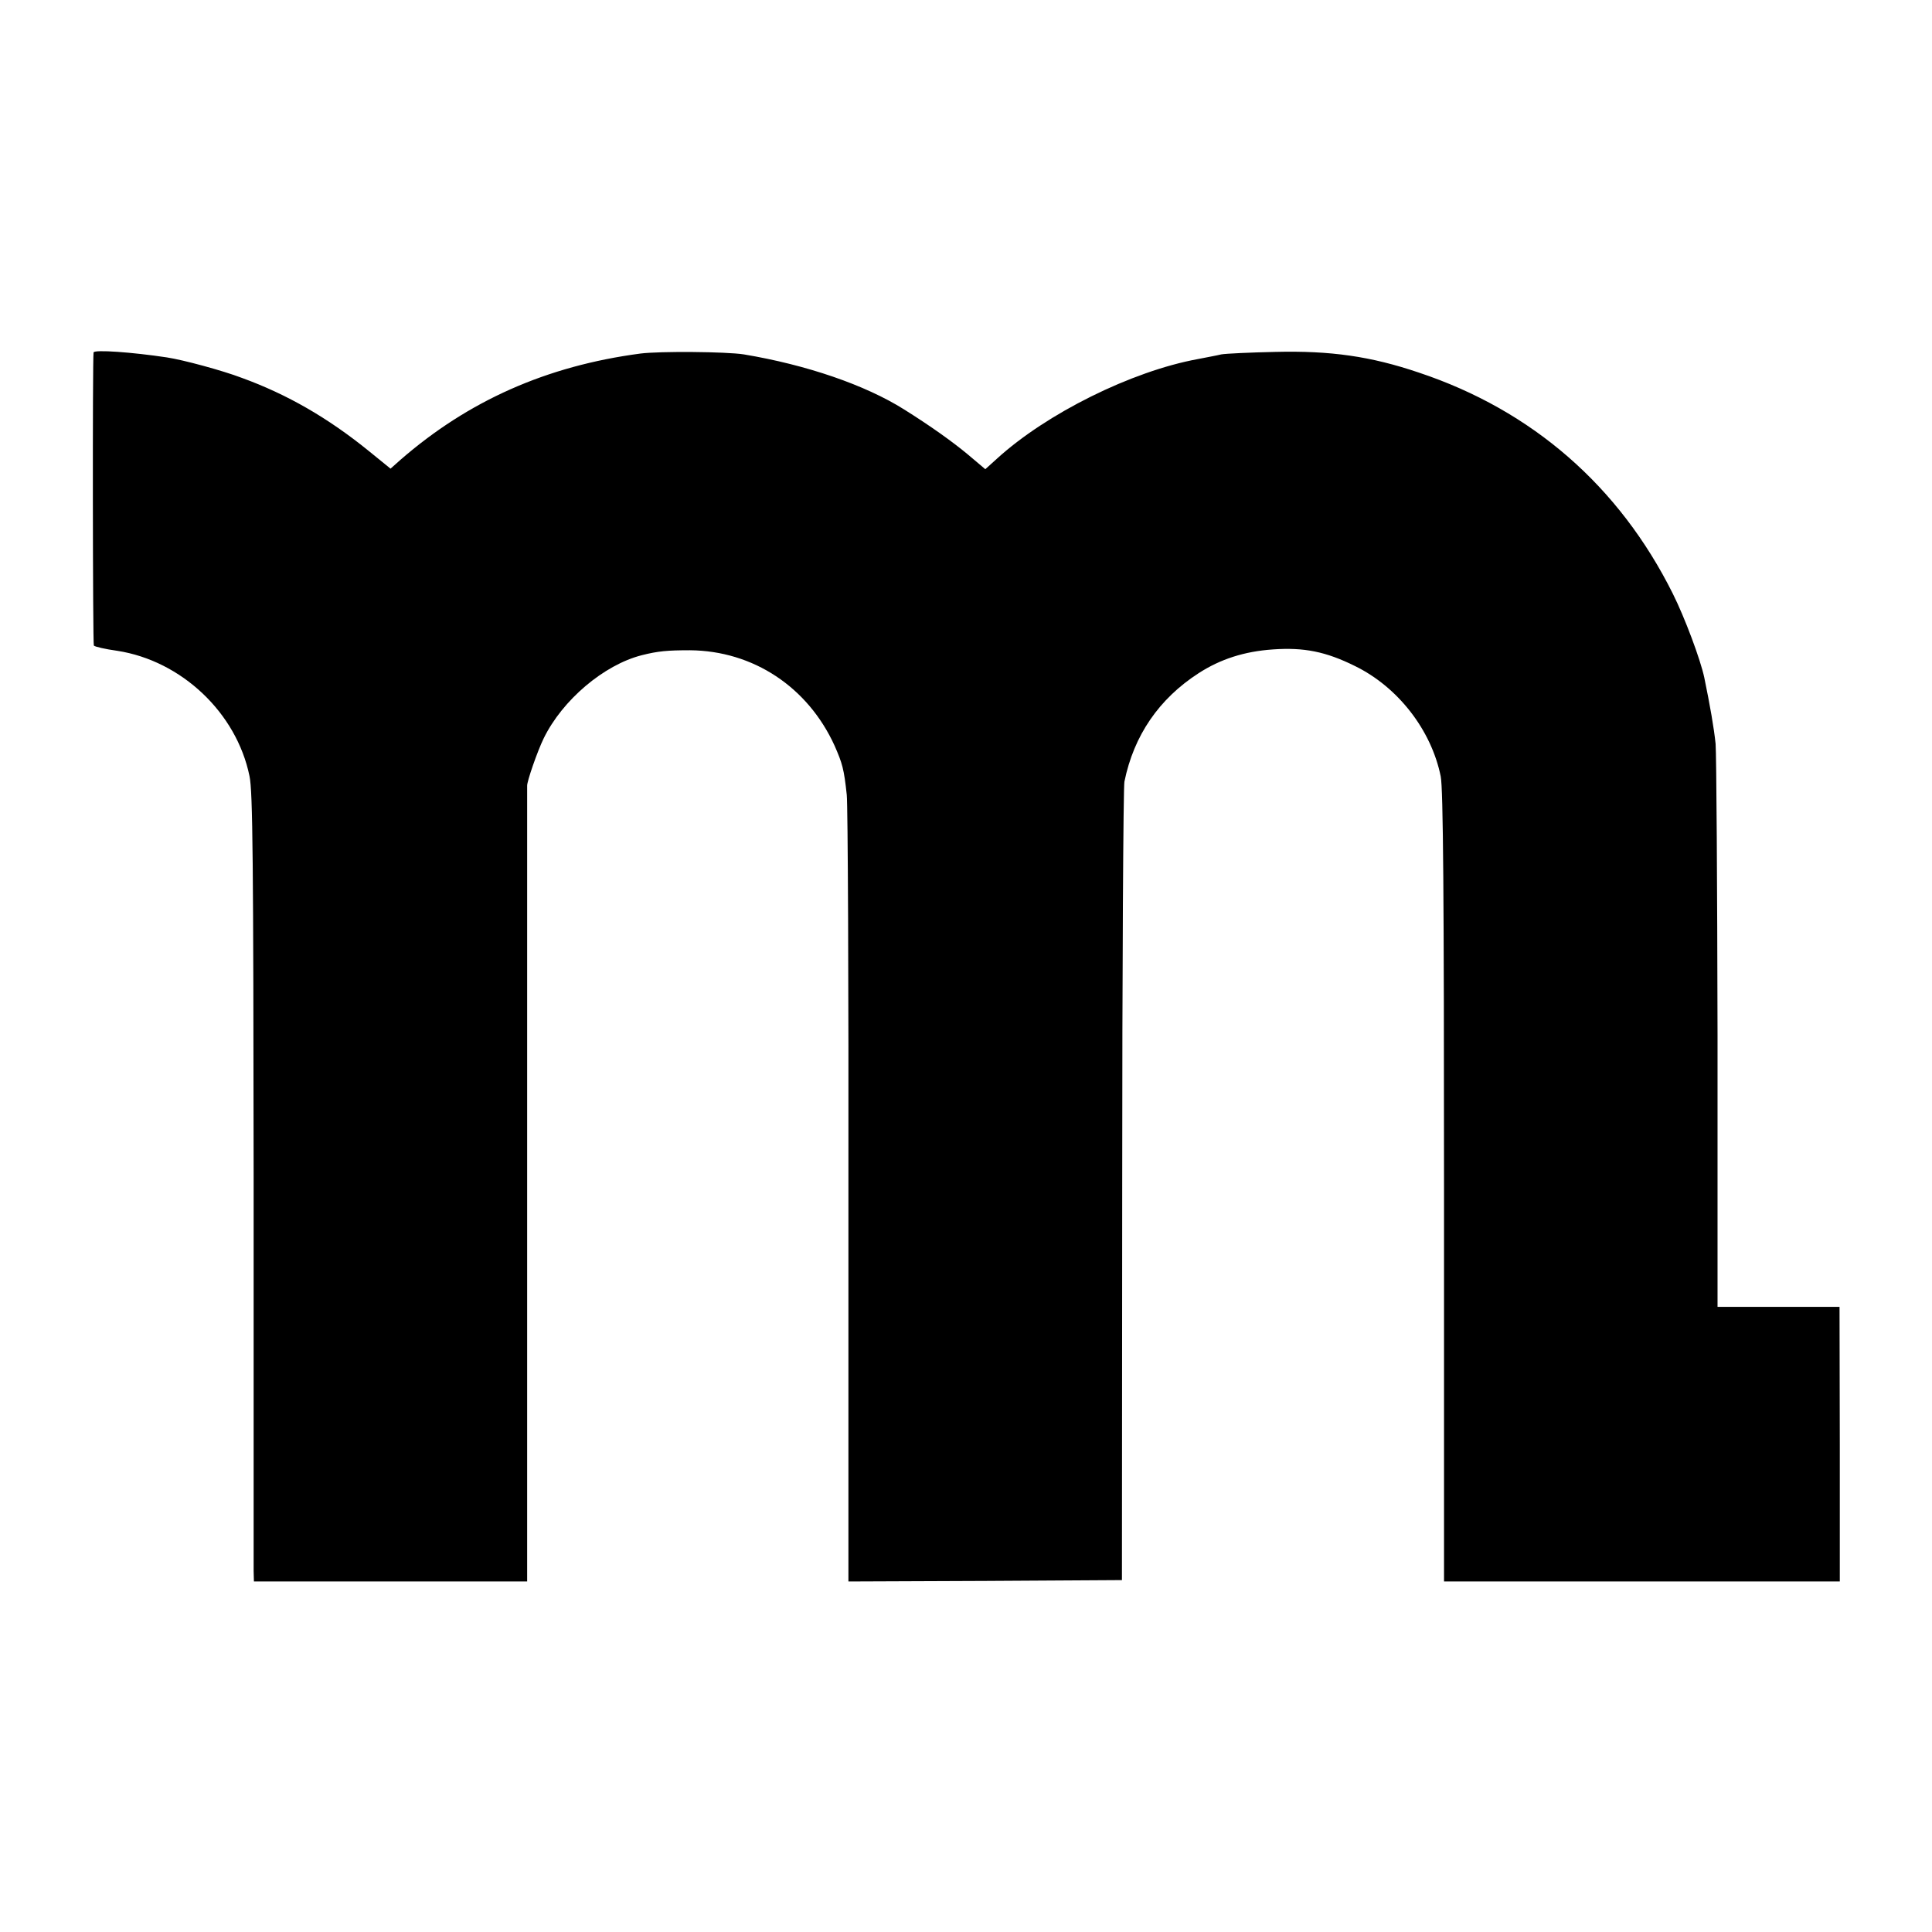
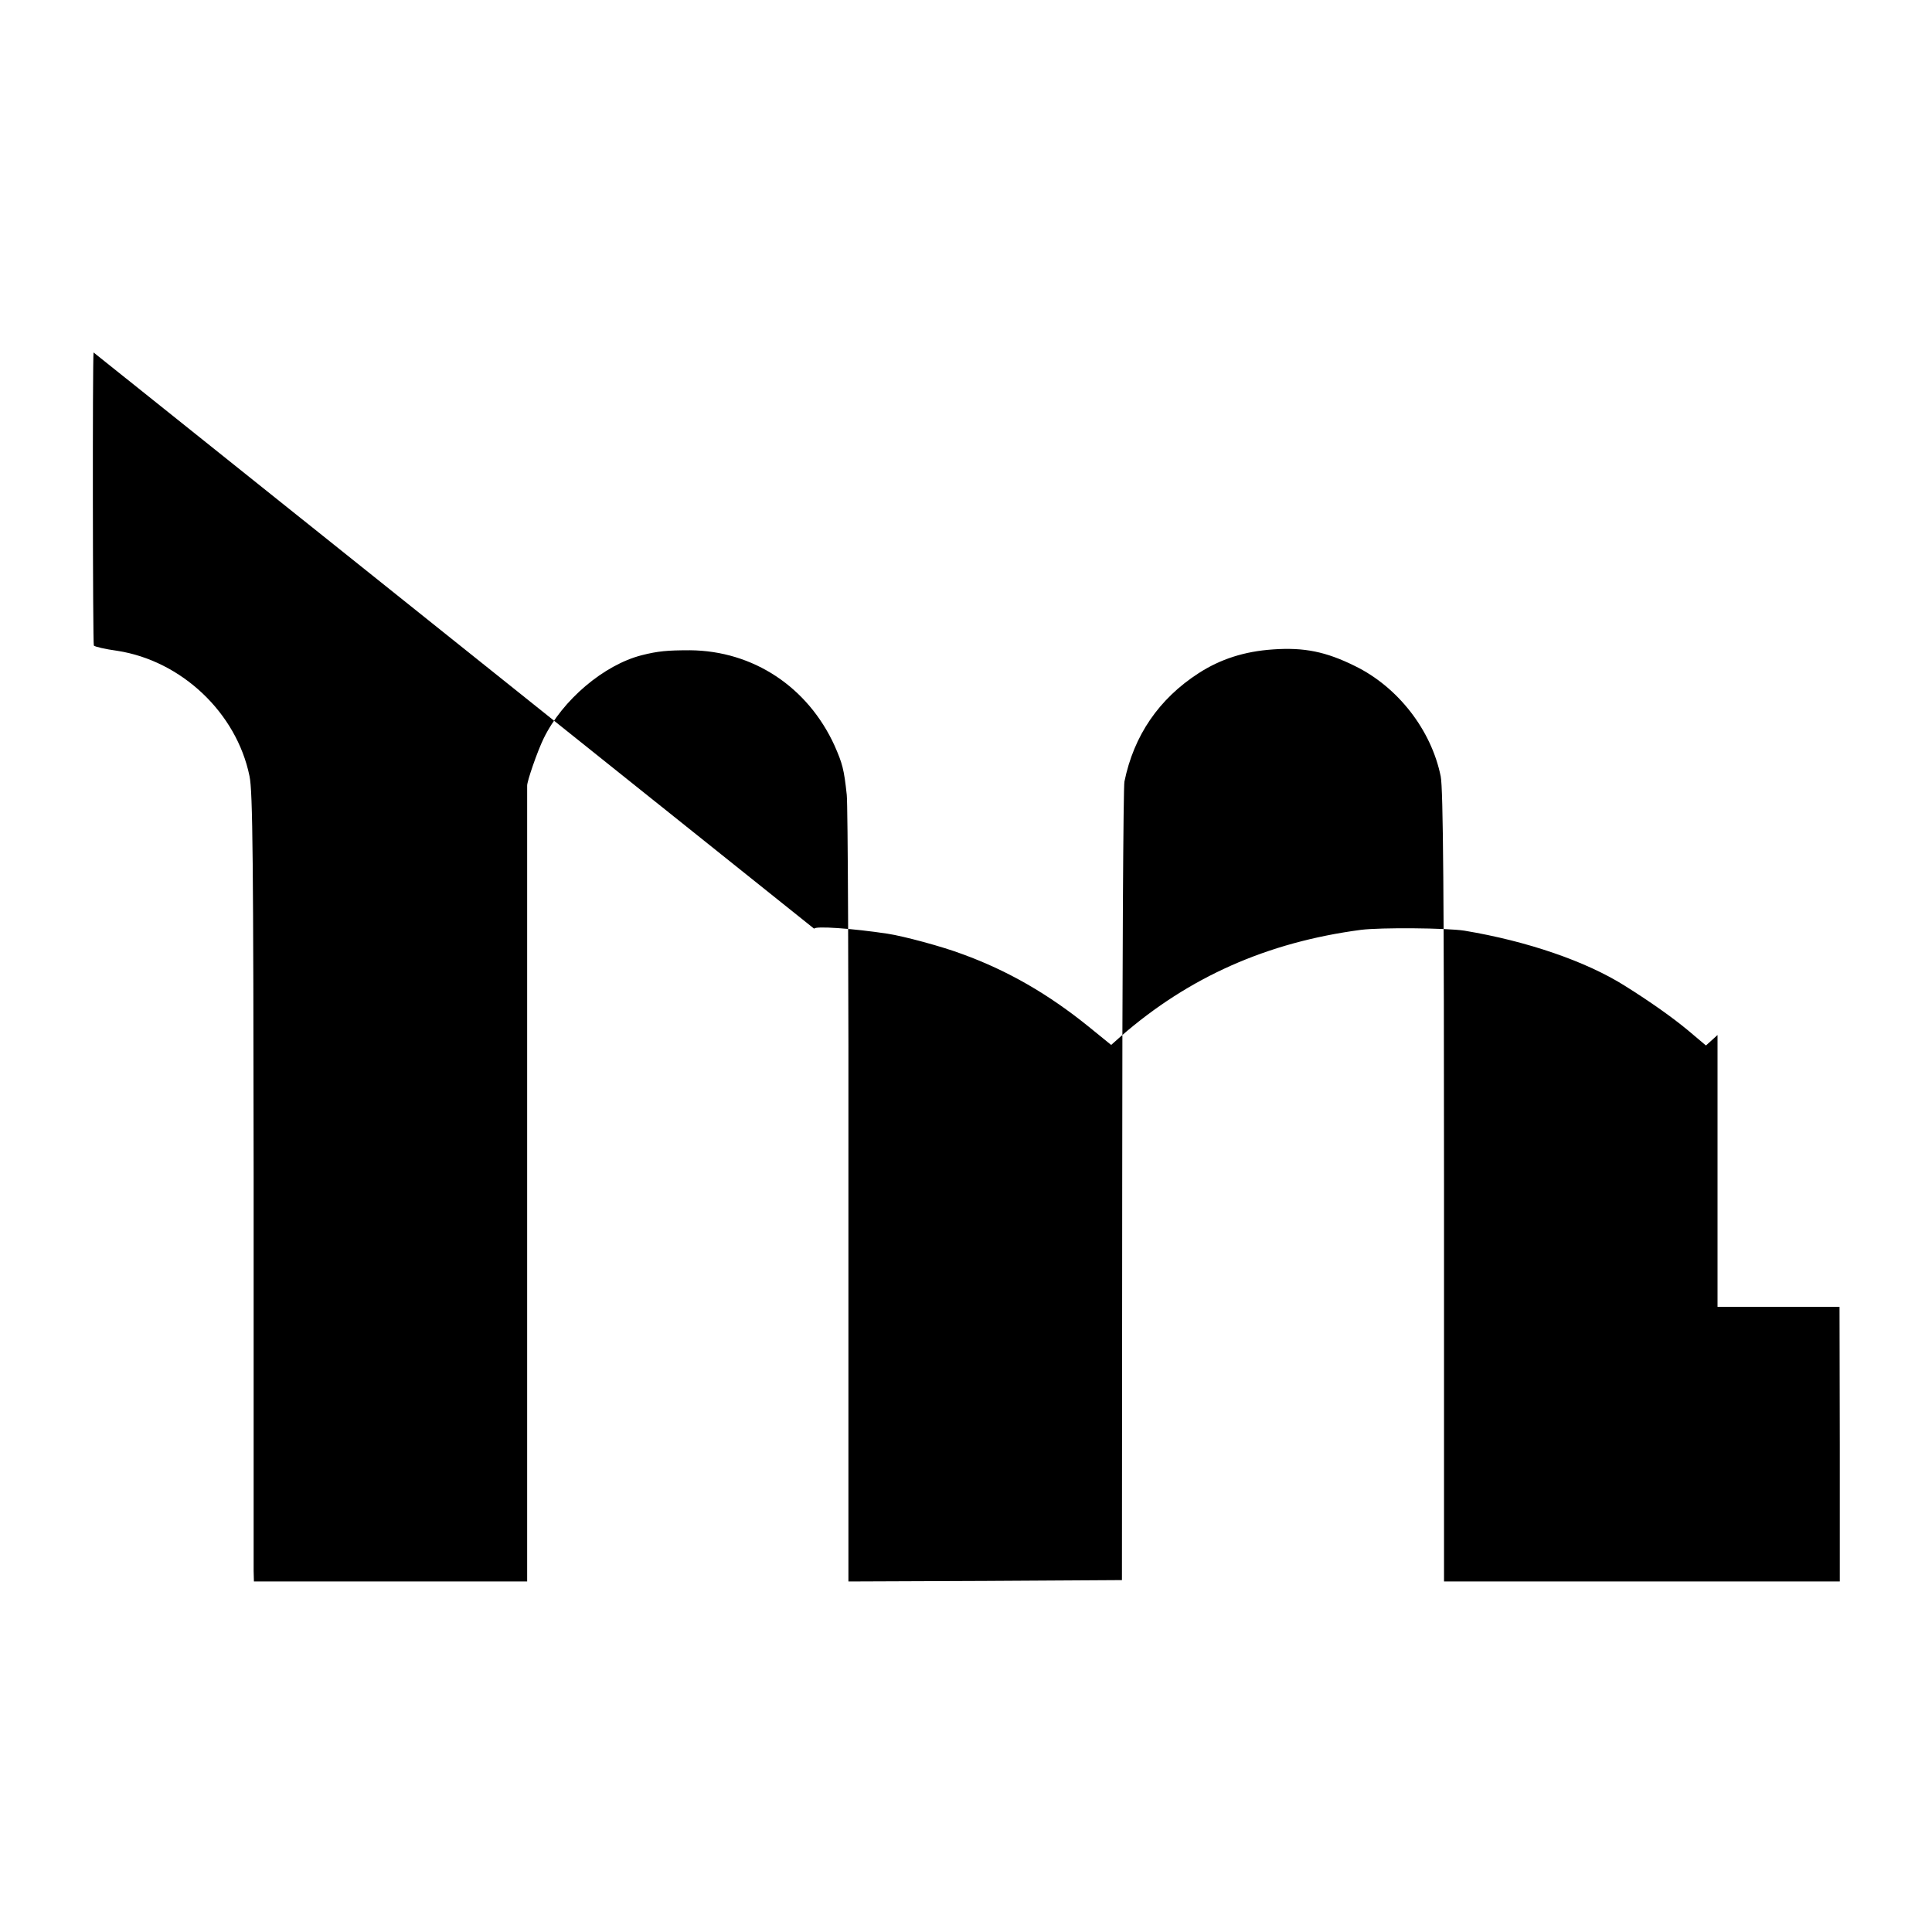
<svg xmlns="http://www.w3.org/2000/svg" version="1.0" width="700pt" height="700pt" viewBox="0 0 700 700" preserveAspectRatio="xMidYMid meet">
  <g transform="translate(0,700) scale(0.1,-0.1)" fill="#000000" stroke="none">
-     <path d="M339 5723 c-4 -25 -3 -1056 1 -1062 3 -4 41 -13 85 -19 232 -36 432 -224 479 -454 12 -55 14 -311 15 -1455 0 -763 0 -1405 0 -1425 l1 -38 495 0 495 0 0 1440 c0 792 0 1441 0 1443 -1 15 37 125 60 172 68 139 218 266 355 301 59 15 94 18 175 18 229 -2 427 -133 524 -346 28 -64 34 -84 44 -178 4 -36 7 -692 6 -1458 l0 -1392 495 2 496 3 1 1430 c0 787 4 1445 8 1463 34 167 125 300 269 393 79 51 166 79 269 86 113 8 192 -8 297 -60 156 -76 277 -232 311 -400 9 -44 12 -435 12 -1488 l0 -1429 717 0 717 0 0 497 -1 498 -221 0 -221 0 0 985 c-1 542 -4 1016 -7 1055 -6 58 -20 138 -41 240 -14 66 -71 218 -114 304 -194 389 -509 664 -920 801 -174 59 -320 80 -521 75 -91 -2 -178 -6 -195 -9 -16 -4 -55 -11 -85 -17 -240 -44 -548 -197 -728 -361 l-42 -38 -64 54 c-54 45 -135 103 -231 163 -140 88 -352 161 -580 199 -64 10 -304 12 -375 3 -340 -45 -623 -171 -869 -385 l-36 -32 -80 65 c-147 119 -294 204 -459 264 -71 27 -212 65 -271 74 -126 19 -264 29 -266 18z" />
+     <path d="M339 5723 c-4 -25 -3 -1056 1 -1062 3 -4 41 -13 85 -19 232 -36 432 -224 479 -454 12 -55 14 -311 15 -1455 0 -763 0 -1405 0 -1425 l1 -38 495 0 495 0 0 1440 c0 792 0 1441 0 1443 -1 15 37 125 60 172 68 139 218 266 355 301 59 15 94 18 175 18 229 -2 427 -133 524 -346 28 -64 34 -84 44 -178 4 -36 7 -692 6 -1458 l0 -1392 495 2 496 3 1 1430 c0 787 4 1445 8 1463 34 167 125 300 269 393 79 51 166 79 269 86 113 8 192 -8 297 -60 156 -76 277 -232 311 -400 9 -44 12 -435 12 -1488 l0 -1429 717 0 717 0 0 497 -1 498 -221 0 -221 0 0 985 l-42 -38 -64 54 c-54 45 -135 103 -231 163 -140 88 -352 161 -580 199 -64 10 -304 12 -375 3 -340 -45 -623 -171 -869 -385 l-36 -32 -80 65 c-147 119 -294 204 -459 264 -71 27 -212 65 -271 74 -126 19 -264 29 -266 18z" />
  </g>
</svg>